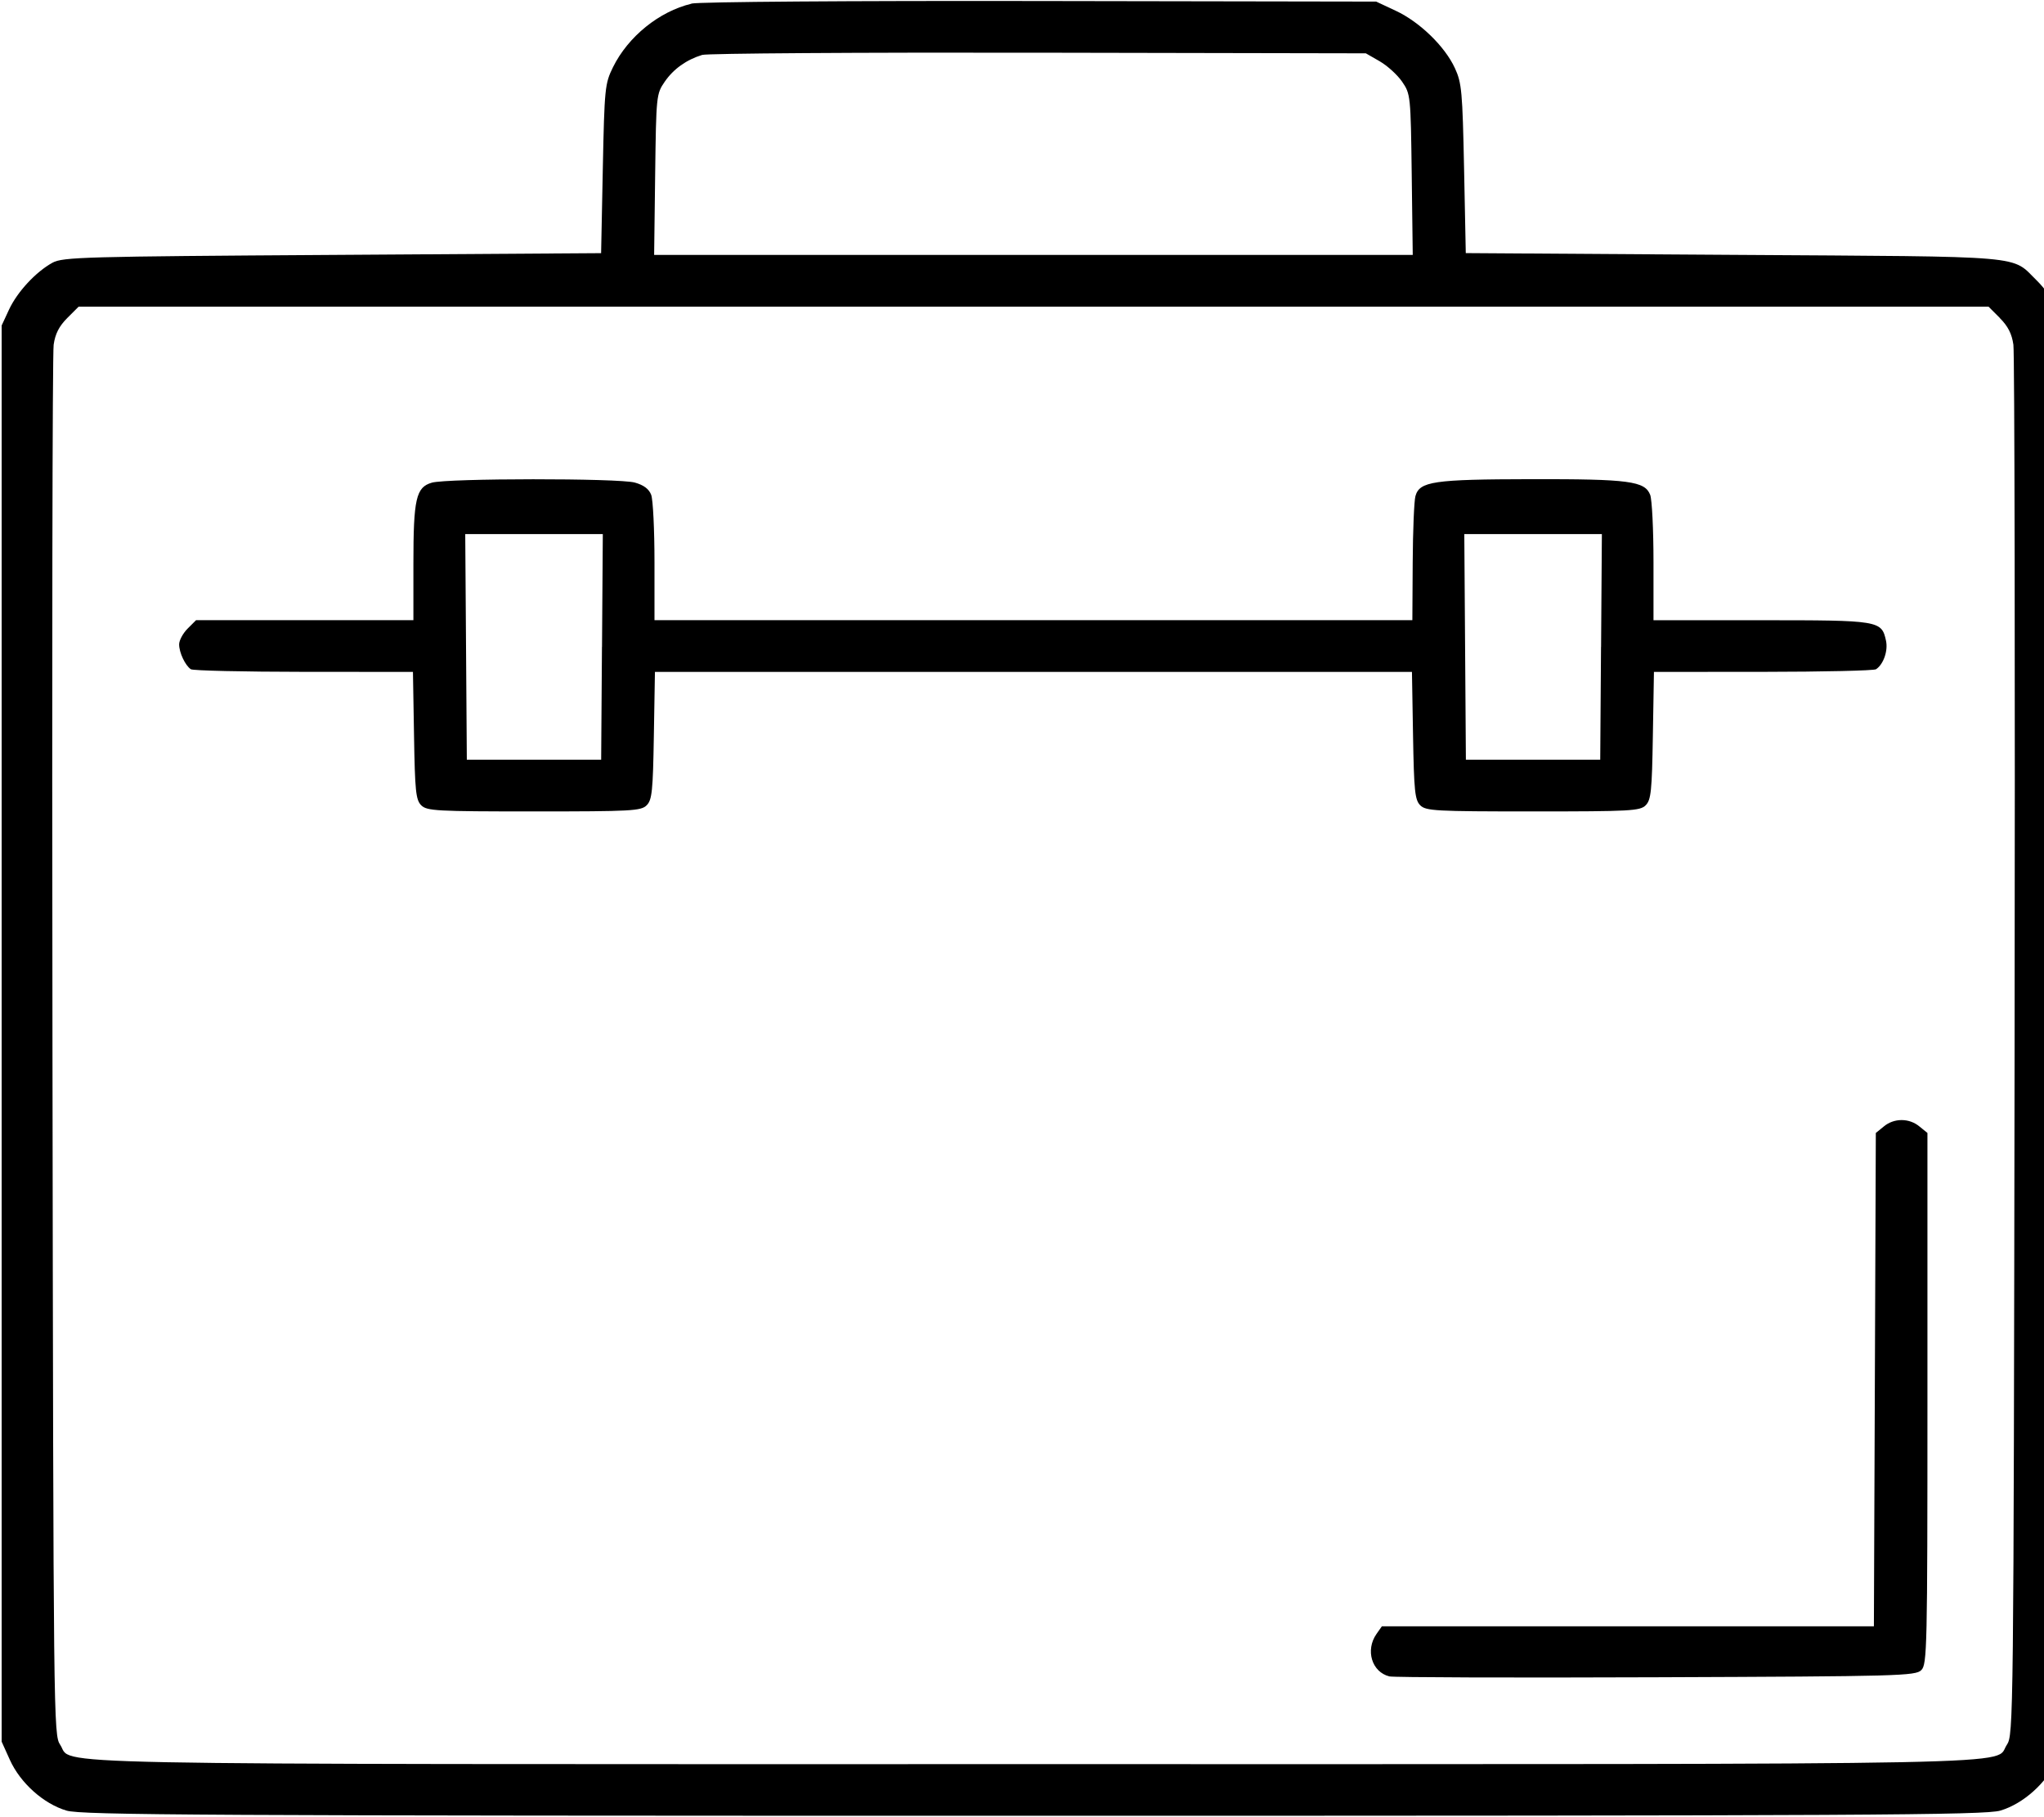
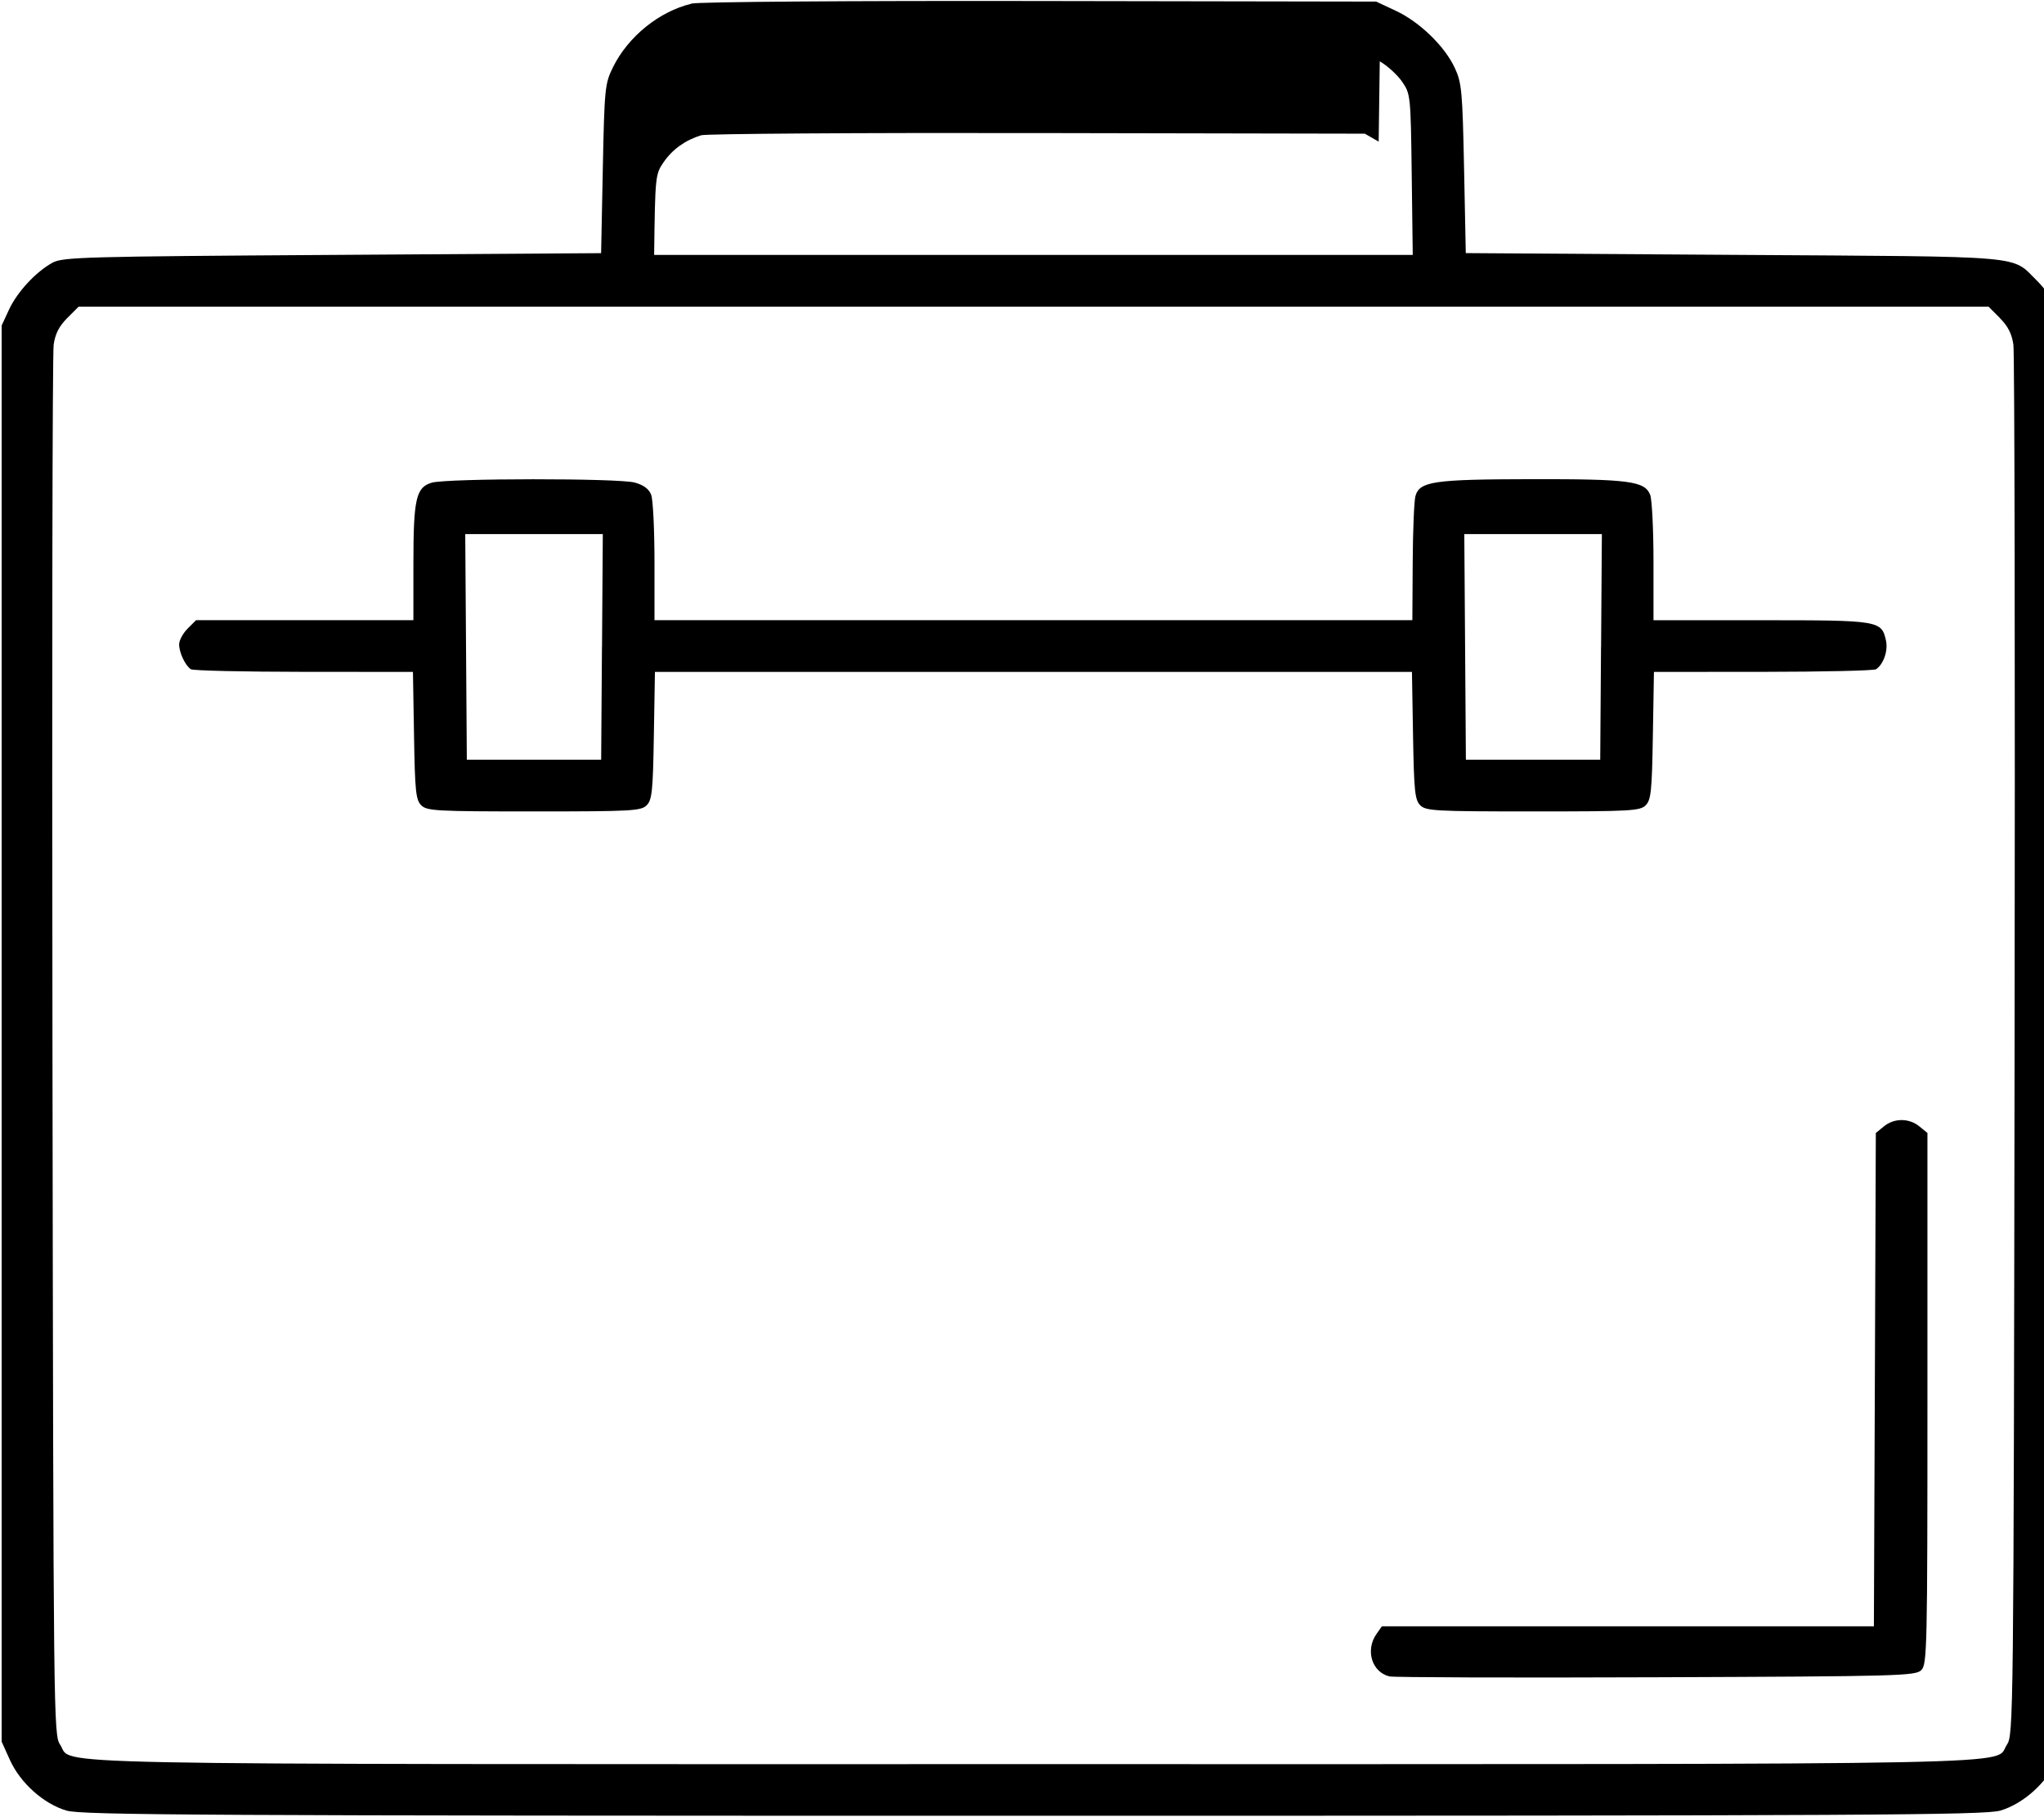
<svg xmlns="http://www.w3.org/2000/svg" height="32" viewBox="0 0 36 32" width="36">
-   <path d="m12.179.065c-.569.136-1.117.579-1.383 1.119-.142.289-.15.365-.179 1.788l-.03 1.486-4.733.031c-4.377.028-4.747.038-4.929.137-.294.161-.622.515-.767.828l-.129.278v24.938l.145.321c.184.407.593.773.997.893.268.079 2.364.091 17.03.091s16.762-.011 17.03-.091c.404-.12.814-.487.997-.893l.145-.321v-24.938l-.128-.277c-.071-.152-.234-.38-.364-.507-.474-.461-.067-.426-5.332-.46l-4.733-.031-.03-1.486c-.028-1.361-.041-1.511-.162-1.772-.177-.383-.619-.812-1.04-1.009l-.346-.162-5.916-.01c-3.331-.006-6.016.014-6.145.045zm12.122 1.015c.134.077.312.239.394.359.148.216.151.242.169 1.635l.018 1.415h-13.361l.018-1.415c.018-1.389.021-1.42.167-1.633.154-.225.382-.388.661-.474.088-.027 2.755-.045 5.925-.039l5.764.011.244.14zm10.921 4.521c.144.144.212.278.239.47.021.148.031 5.717.021 12.374-.017 11.895-.02 12.108-.136 12.28-.247.364.959.341-17.143.341s-16.897.024-17.143-.341c-.117-.172-.119-.385-.136-12.28-.01-6.658-.001-12.226.021-12.374.027-.193.096-.326.239-.47l.201-.201h33.638l.201.201zm-27.617 2.899c-.278.08-.324.284-.324 1.429v.992h-3.828l-.149.149c-.082.082-.149.207-.149.277 0 .145.107.371.206.438.037.025.932.045 1.989.046l1.923.001.019 1.12c.016.979.032 1.134.127 1.229.099.099.265.108 1.985.108s1.886-.009 1.985-.108c.095-.094.111-.25.127-1.229l.019-1.12h13.333l.019 1.12c.017.979.033 1.134.127 1.229.099.099.265.108 1.985.108s1.886-.009 1.985-.108c.095-.094.111-.25.127-1.229l.019-1.12 1.923-.001c1.057-.001 1.953-.021 1.989-.046.131-.087.214-.326.175-.503-.078-.355-.114-.36-2.197-.36h-1.898v-1.027c0-.565-.026-1.096-.058-1.18-.093-.243-.371-.28-2.096-.277-1.723.003-1.967.039-2.039.299-.023.084-.045.609-.048 1.168l-.006 1.016h-13.348v-1.027c0-.565-.026-1.096-.058-1.18-.039-.103-.131-.172-.288-.216-.283-.079-3.305-.077-3.577.002zm2.997 2.892-.014 1.987h-2.366l-.014-1.987-.014-1.987h2.423l-.014 1.987zm17.596 0-.014 1.987h-2.366l-.014-1.987-.014-1.987h2.423l-.014 1.987zm4.983 8.443-.143.116-.017 4.344-.017 4.344h-8.666l-.095.135c-.199.285-.082.671.228.747.073.018 2.186.025 4.696.015 4.287-.016 4.57-.024 4.672-.126s.108-.377.108-4.784v-4.675l-.143-.116c-.084-.069-.193-.111-.312-.111s-.228.042-.313.112l.001-.001z" />
+   <path d="m12.179.065c-.569.136-1.117.579-1.383 1.119-.142.289-.15.365-.179 1.788l-.03 1.486-4.733.031c-4.377.028-4.747.038-4.929.137-.294.161-.622.515-.767.828l-.129.278v24.938l.145.321c.184.407.593.773.997.893.268.079 2.364.091 17.03.091s16.762-.011 17.03-.091c.404-.12.814-.487.997-.893l.145-.321v-24.938l-.128-.277c-.071-.152-.234-.38-.364-.507-.474-.461-.067-.426-5.332-.46l-4.733-.031-.03-1.486c-.028-1.361-.041-1.511-.162-1.772-.177-.383-.619-.812-1.04-1.009l-.346-.162-5.916-.01c-3.331-.006-6.016.014-6.145.045zm12.122 1.015c.134.077.312.239.394.359.148.216.151.242.169 1.635l.018 1.415h-13.361c.018-1.389.021-1.42.167-1.633.154-.225.382-.388.661-.474.088-.027 2.755-.045 5.925-.039l5.764.011.244.14zm10.921 4.521c.144.144.212.278.239.47.021.148.031 5.717.021 12.374-.017 11.895-.02 12.108-.136 12.28-.247.364.959.341-17.143.341s-16.897.024-17.143-.341c-.117-.172-.119-.385-.136-12.28-.01-6.658-.001-12.226.021-12.374.027-.193.096-.326.239-.47l.201-.201h33.638l.201.201zm-27.617 2.899c-.278.08-.324.284-.324 1.429v.992h-3.828l-.149.149c-.082.082-.149.207-.149.277 0 .145.107.371.206.438.037.025.932.045 1.989.046l1.923.001.019 1.12c.016.979.032 1.134.127 1.229.099.099.265.108 1.985.108s1.886-.009 1.985-.108c.095-.094.111-.25.127-1.229l.019-1.12h13.333l.019 1.12c.017.979.033 1.134.127 1.229.099.099.265.108 1.985.108s1.886-.009 1.985-.108c.095-.094.111-.25.127-1.229l.019-1.12 1.923-.001c1.057-.001 1.953-.021 1.989-.046.131-.087.214-.326.175-.503-.078-.355-.114-.36-2.197-.36h-1.898v-1.027c0-.565-.026-1.096-.058-1.18-.093-.243-.371-.28-2.096-.277-1.723.003-1.967.039-2.039.299-.023.084-.045.609-.048 1.168l-.006 1.016h-13.348v-1.027c0-.565-.026-1.096-.058-1.18-.039-.103-.131-.172-.288-.216-.283-.079-3.305-.077-3.577.002zm2.997 2.892-.014 1.987h-2.366l-.014-1.987-.014-1.987h2.423l-.014 1.987zm17.596 0-.014 1.987h-2.366l-.014-1.987-.014-1.987h2.423l-.014 1.987zm4.983 8.443-.143.116-.017 4.344-.017 4.344h-8.666l-.095.135c-.199.285-.082.671.228.747.073.018 2.186.025 4.696.015 4.287-.016 4.57-.024 4.672-.126s.108-.377.108-4.784v-4.675l-.143-.116c-.084-.069-.193-.111-.312-.111s-.228.042-.313.112l.001-.001z" />
</svg>